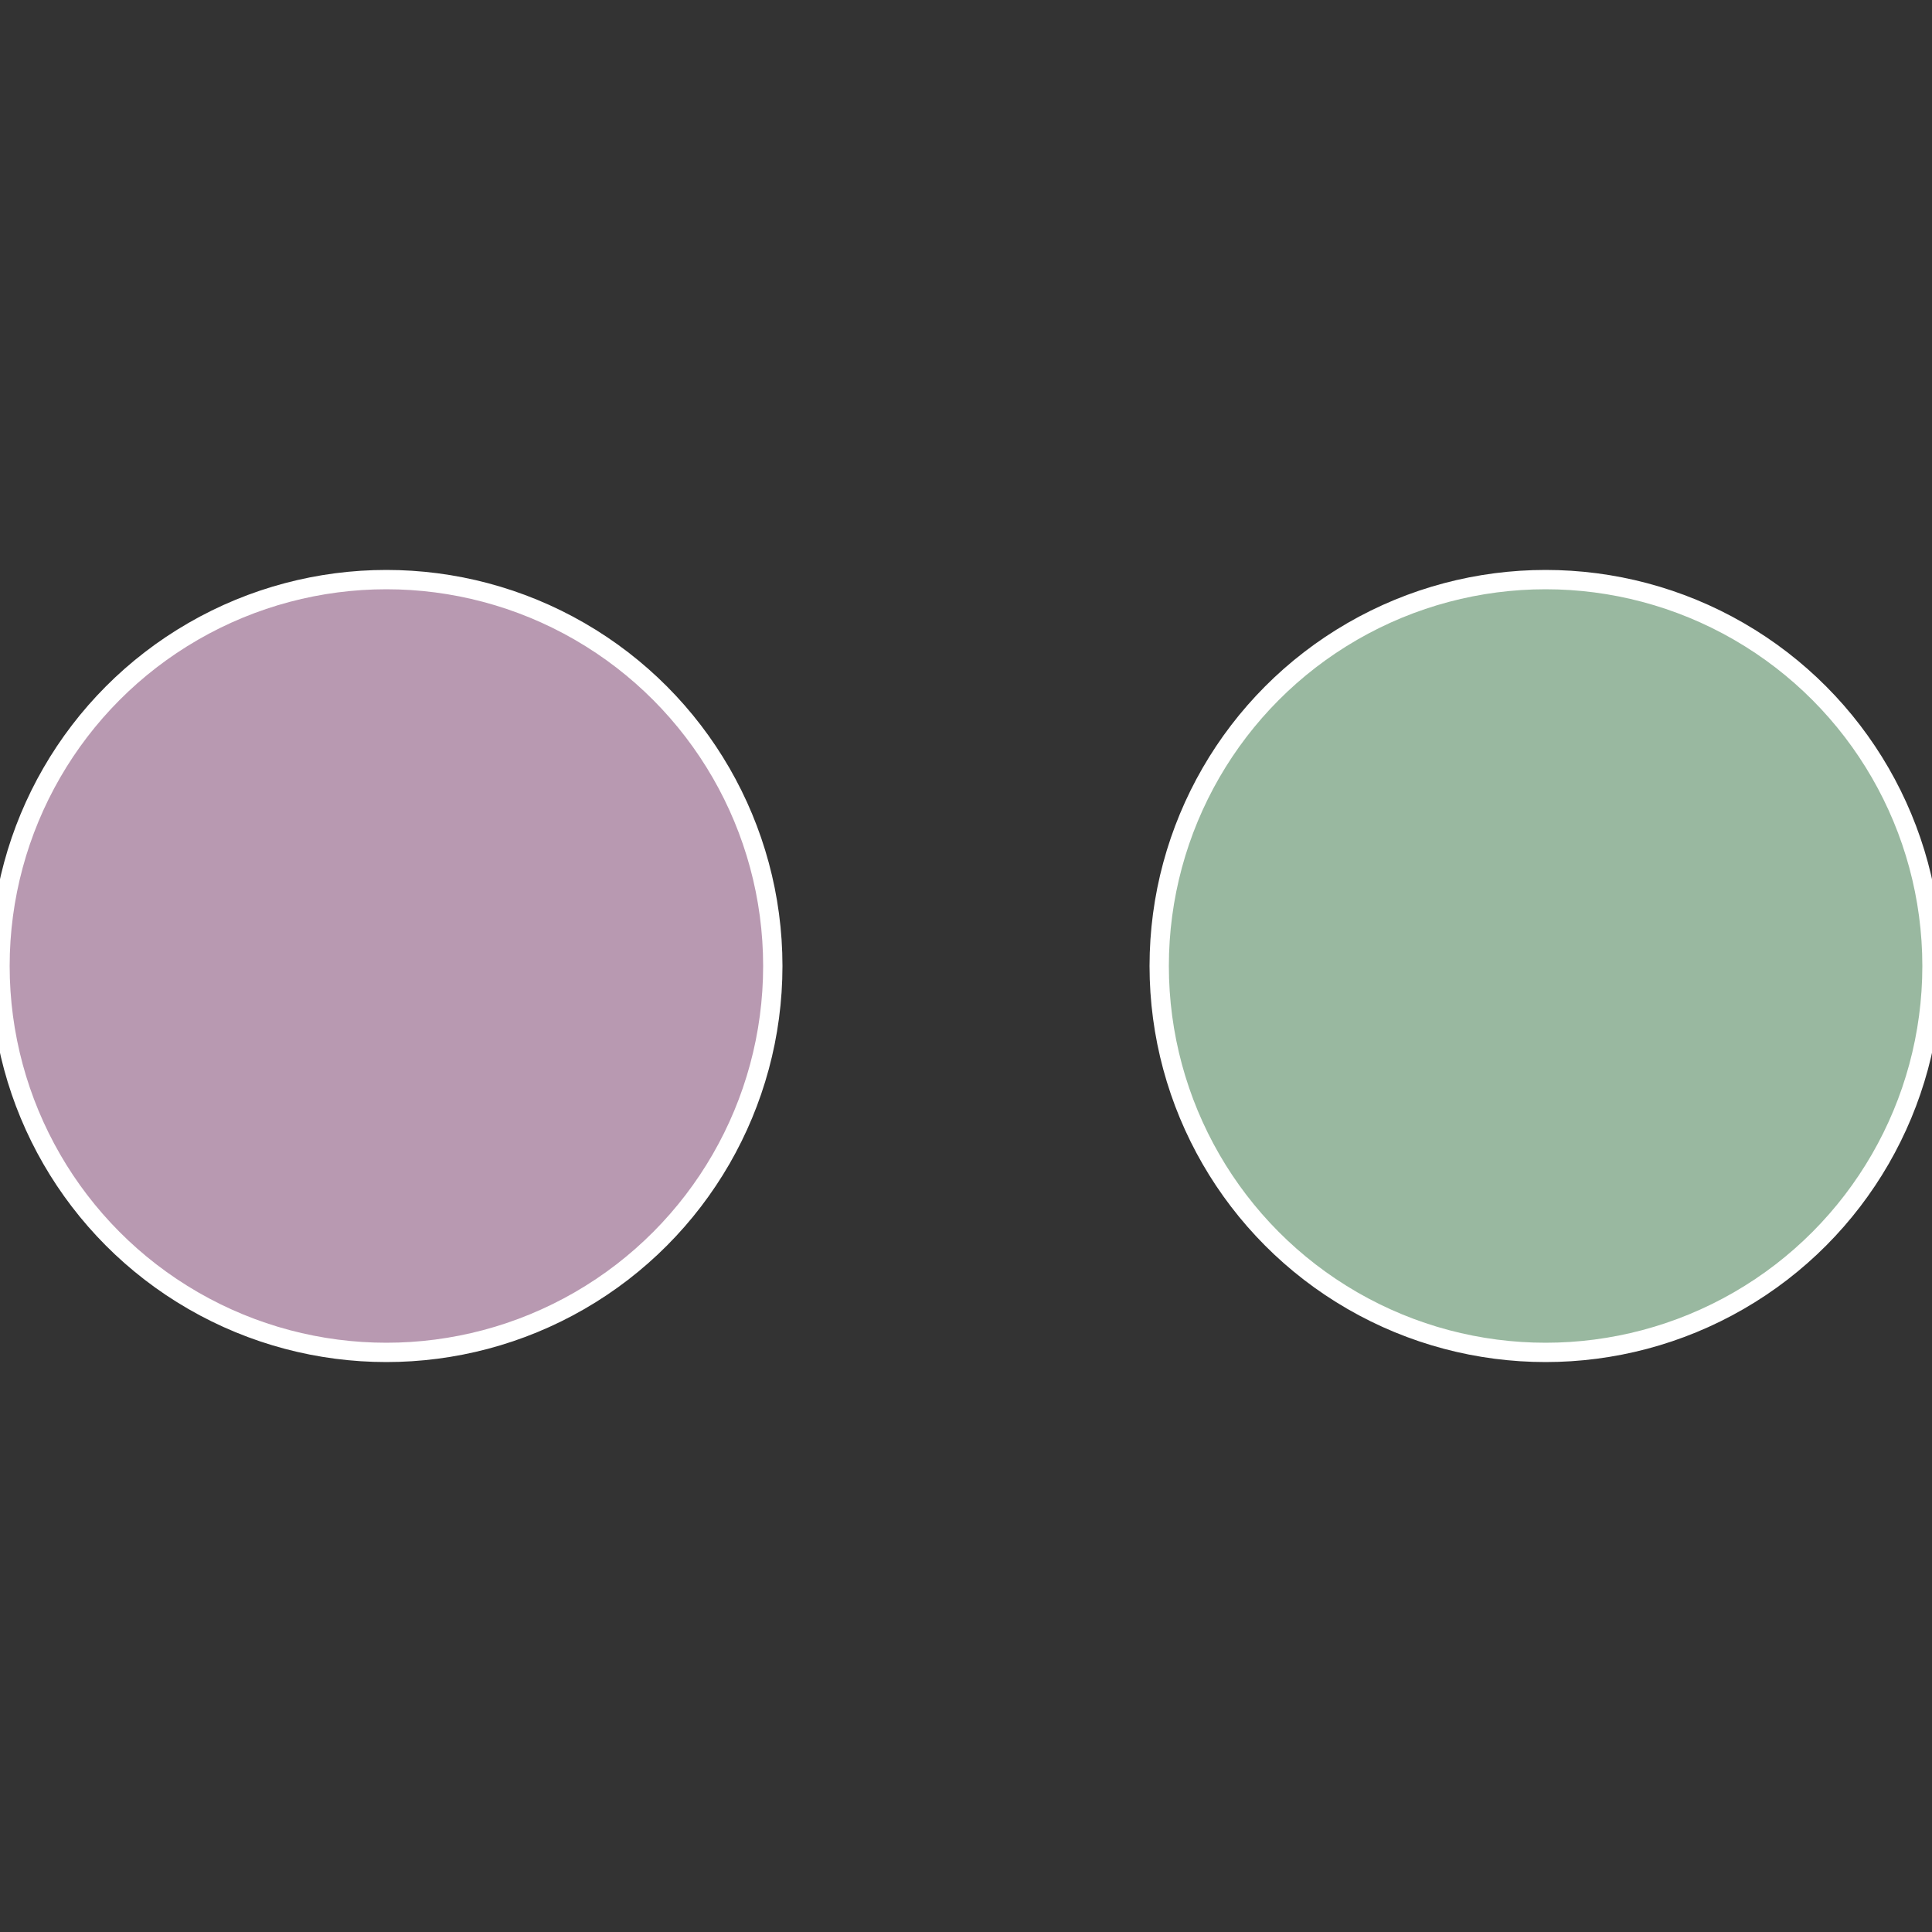
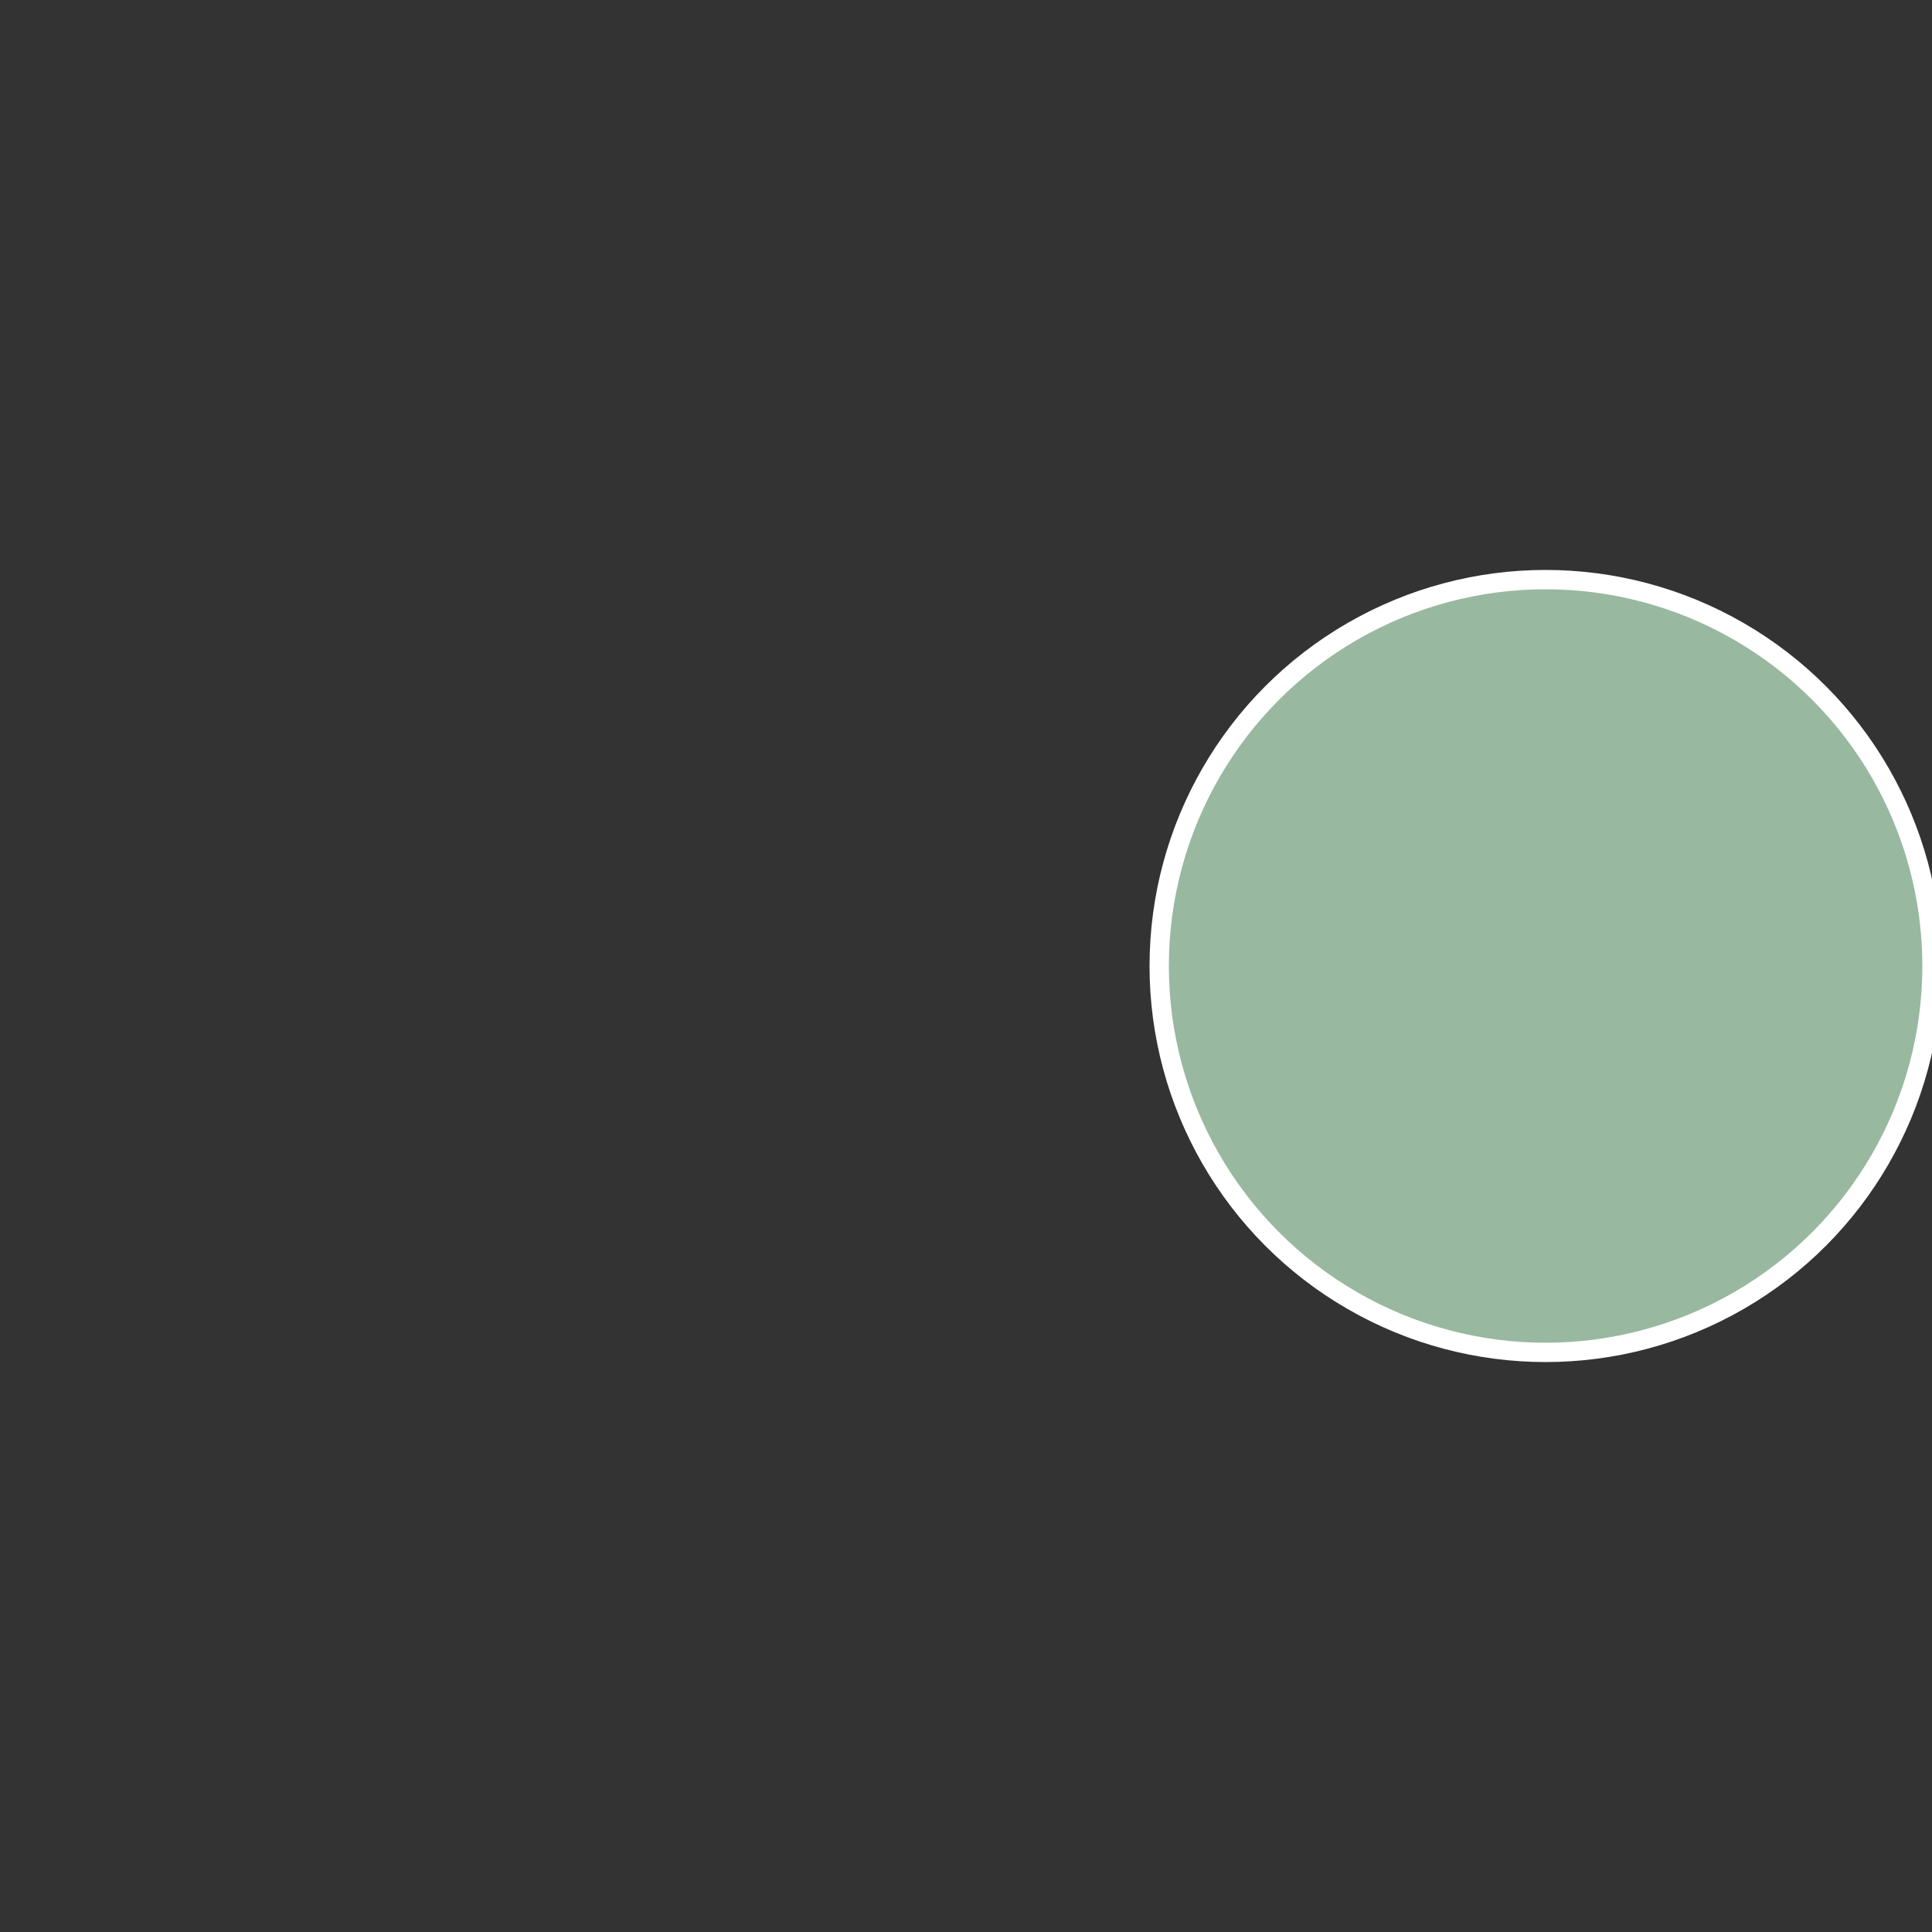
<svg xmlns="http://www.w3.org/2000/svg" width="500" height="500" viewBox="-1 -1 2 2">
  <rect x="-1" y="-1" width="2" height="2" fill="#333333" stroke="none" />
  <circle cx="0.6" cy="0" r="0.4" fill="#99b8a0" stroke="#fff" stroke-width="1%" />
-   <circle cx="-0.6" cy="7.3478807948841E-17" r="0.4" fill="#b899b1" stroke="#fff" stroke-width="1%" />
</svg>